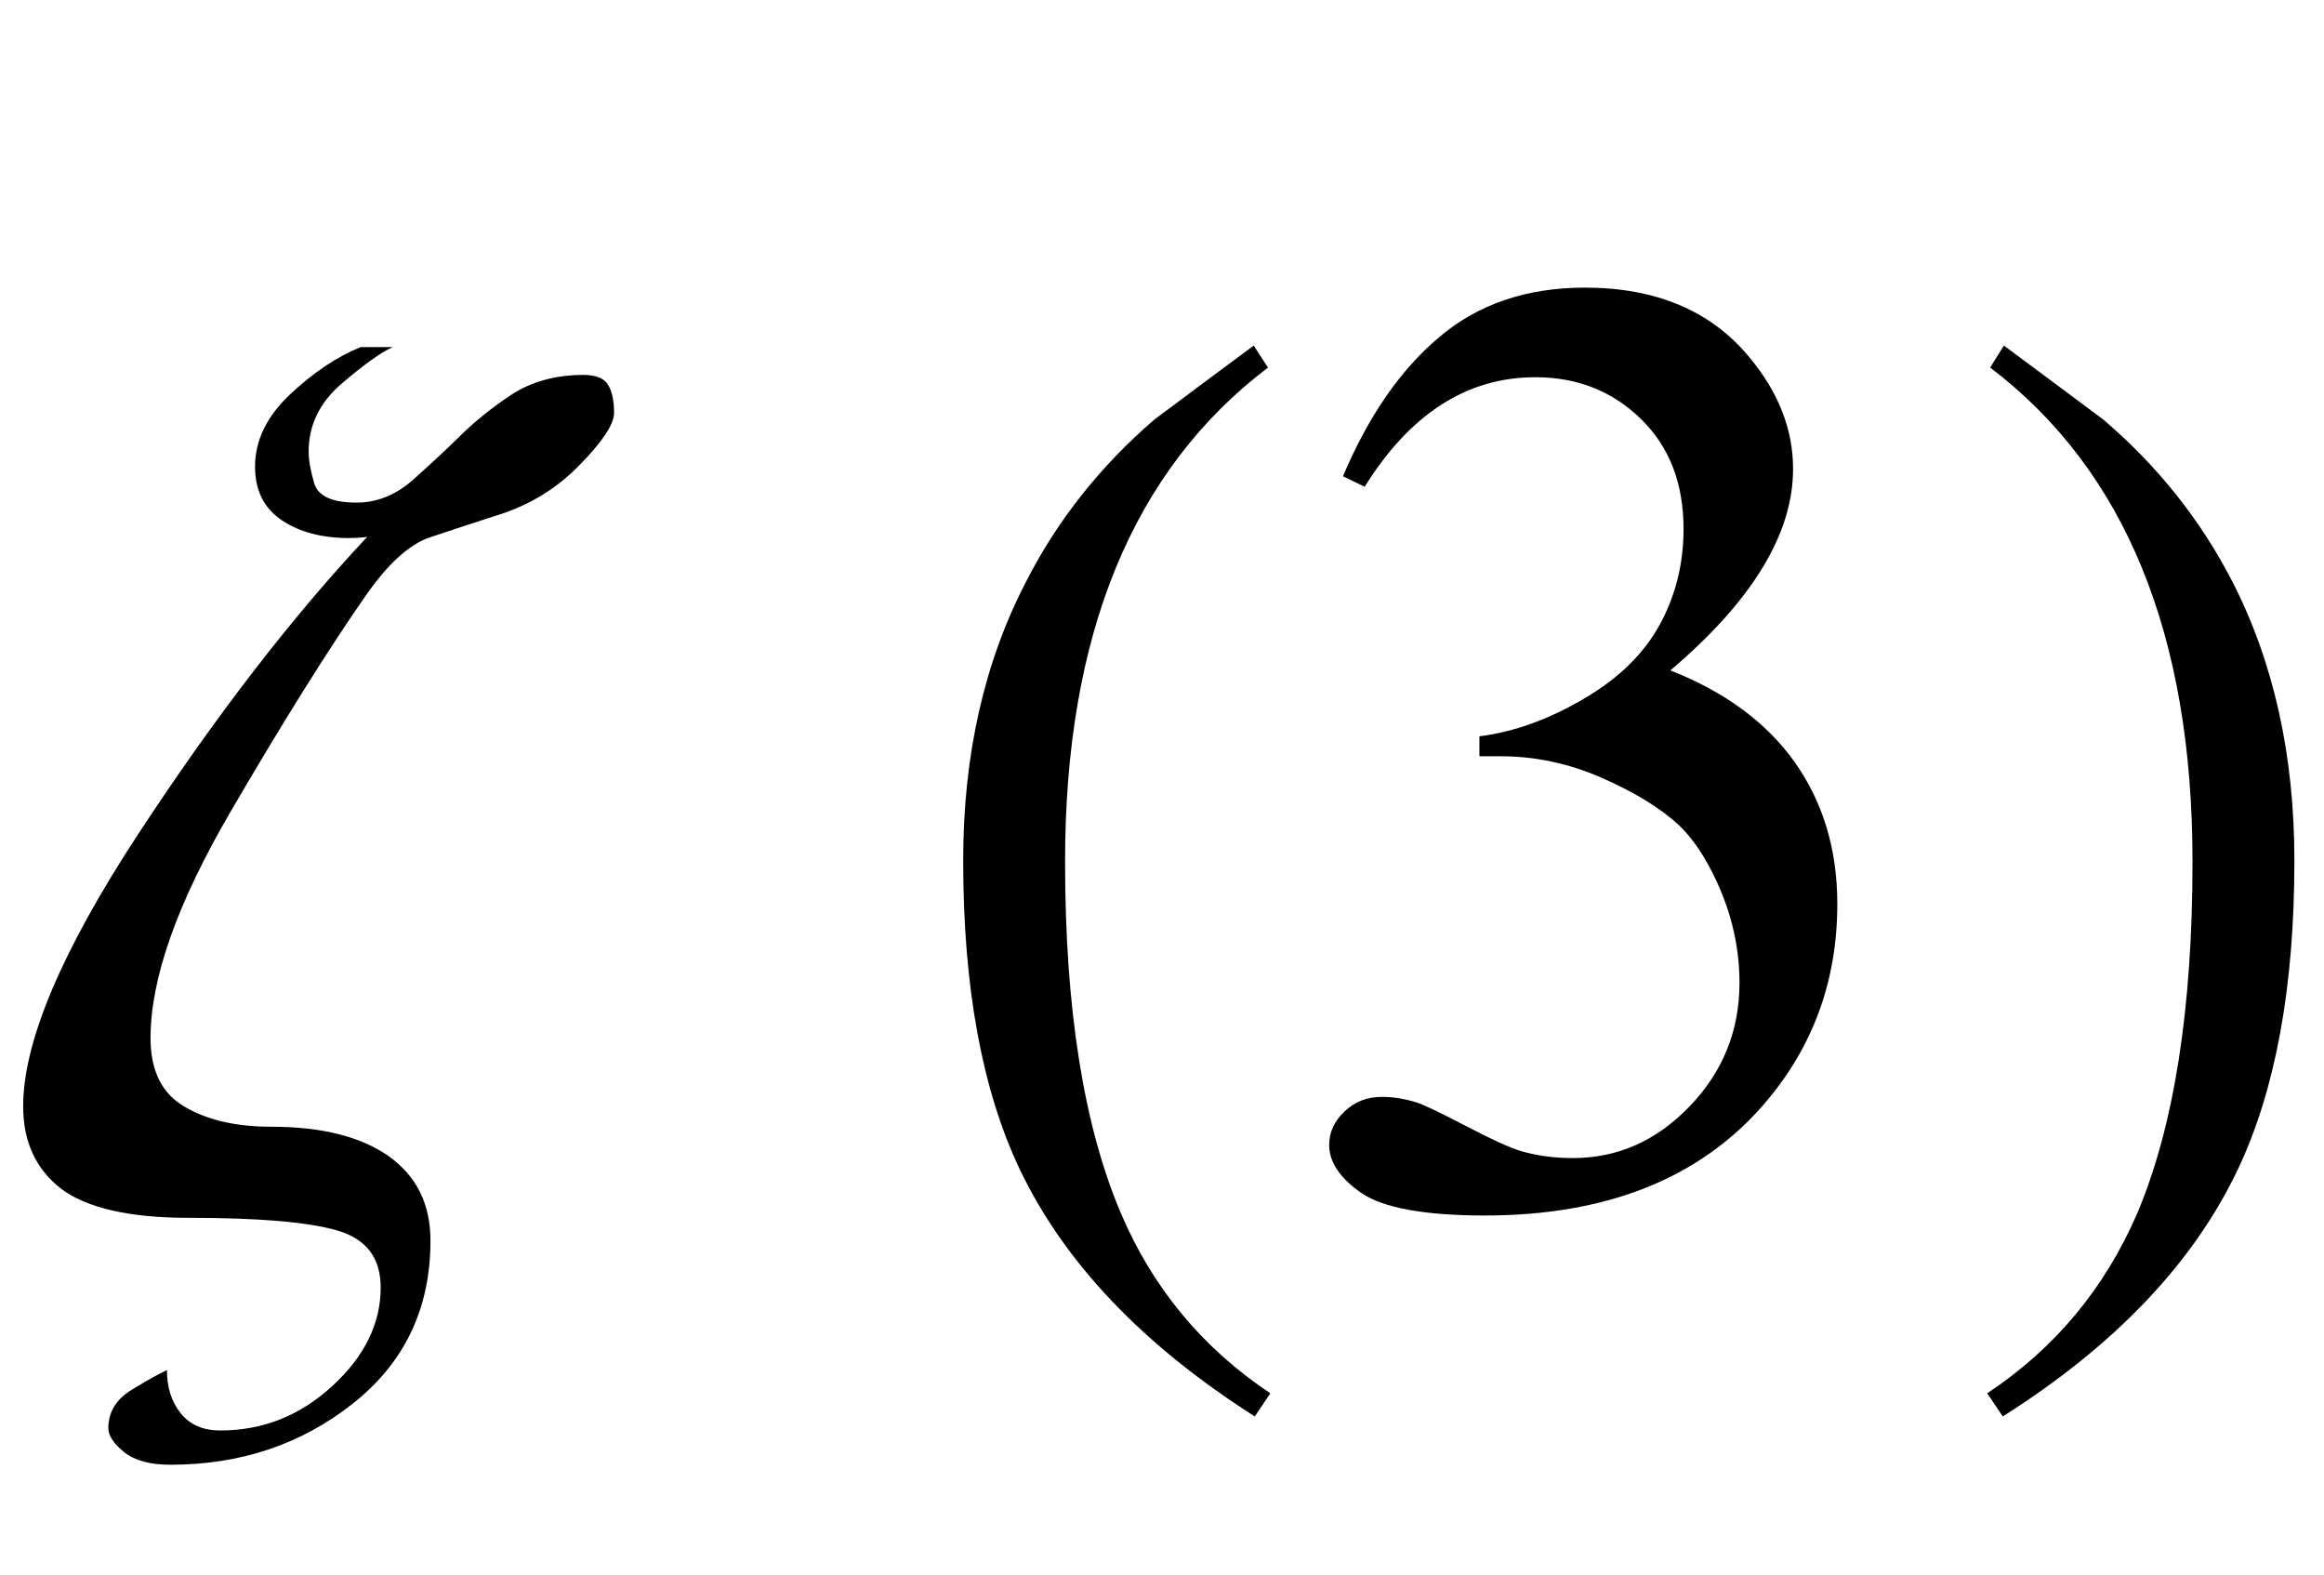
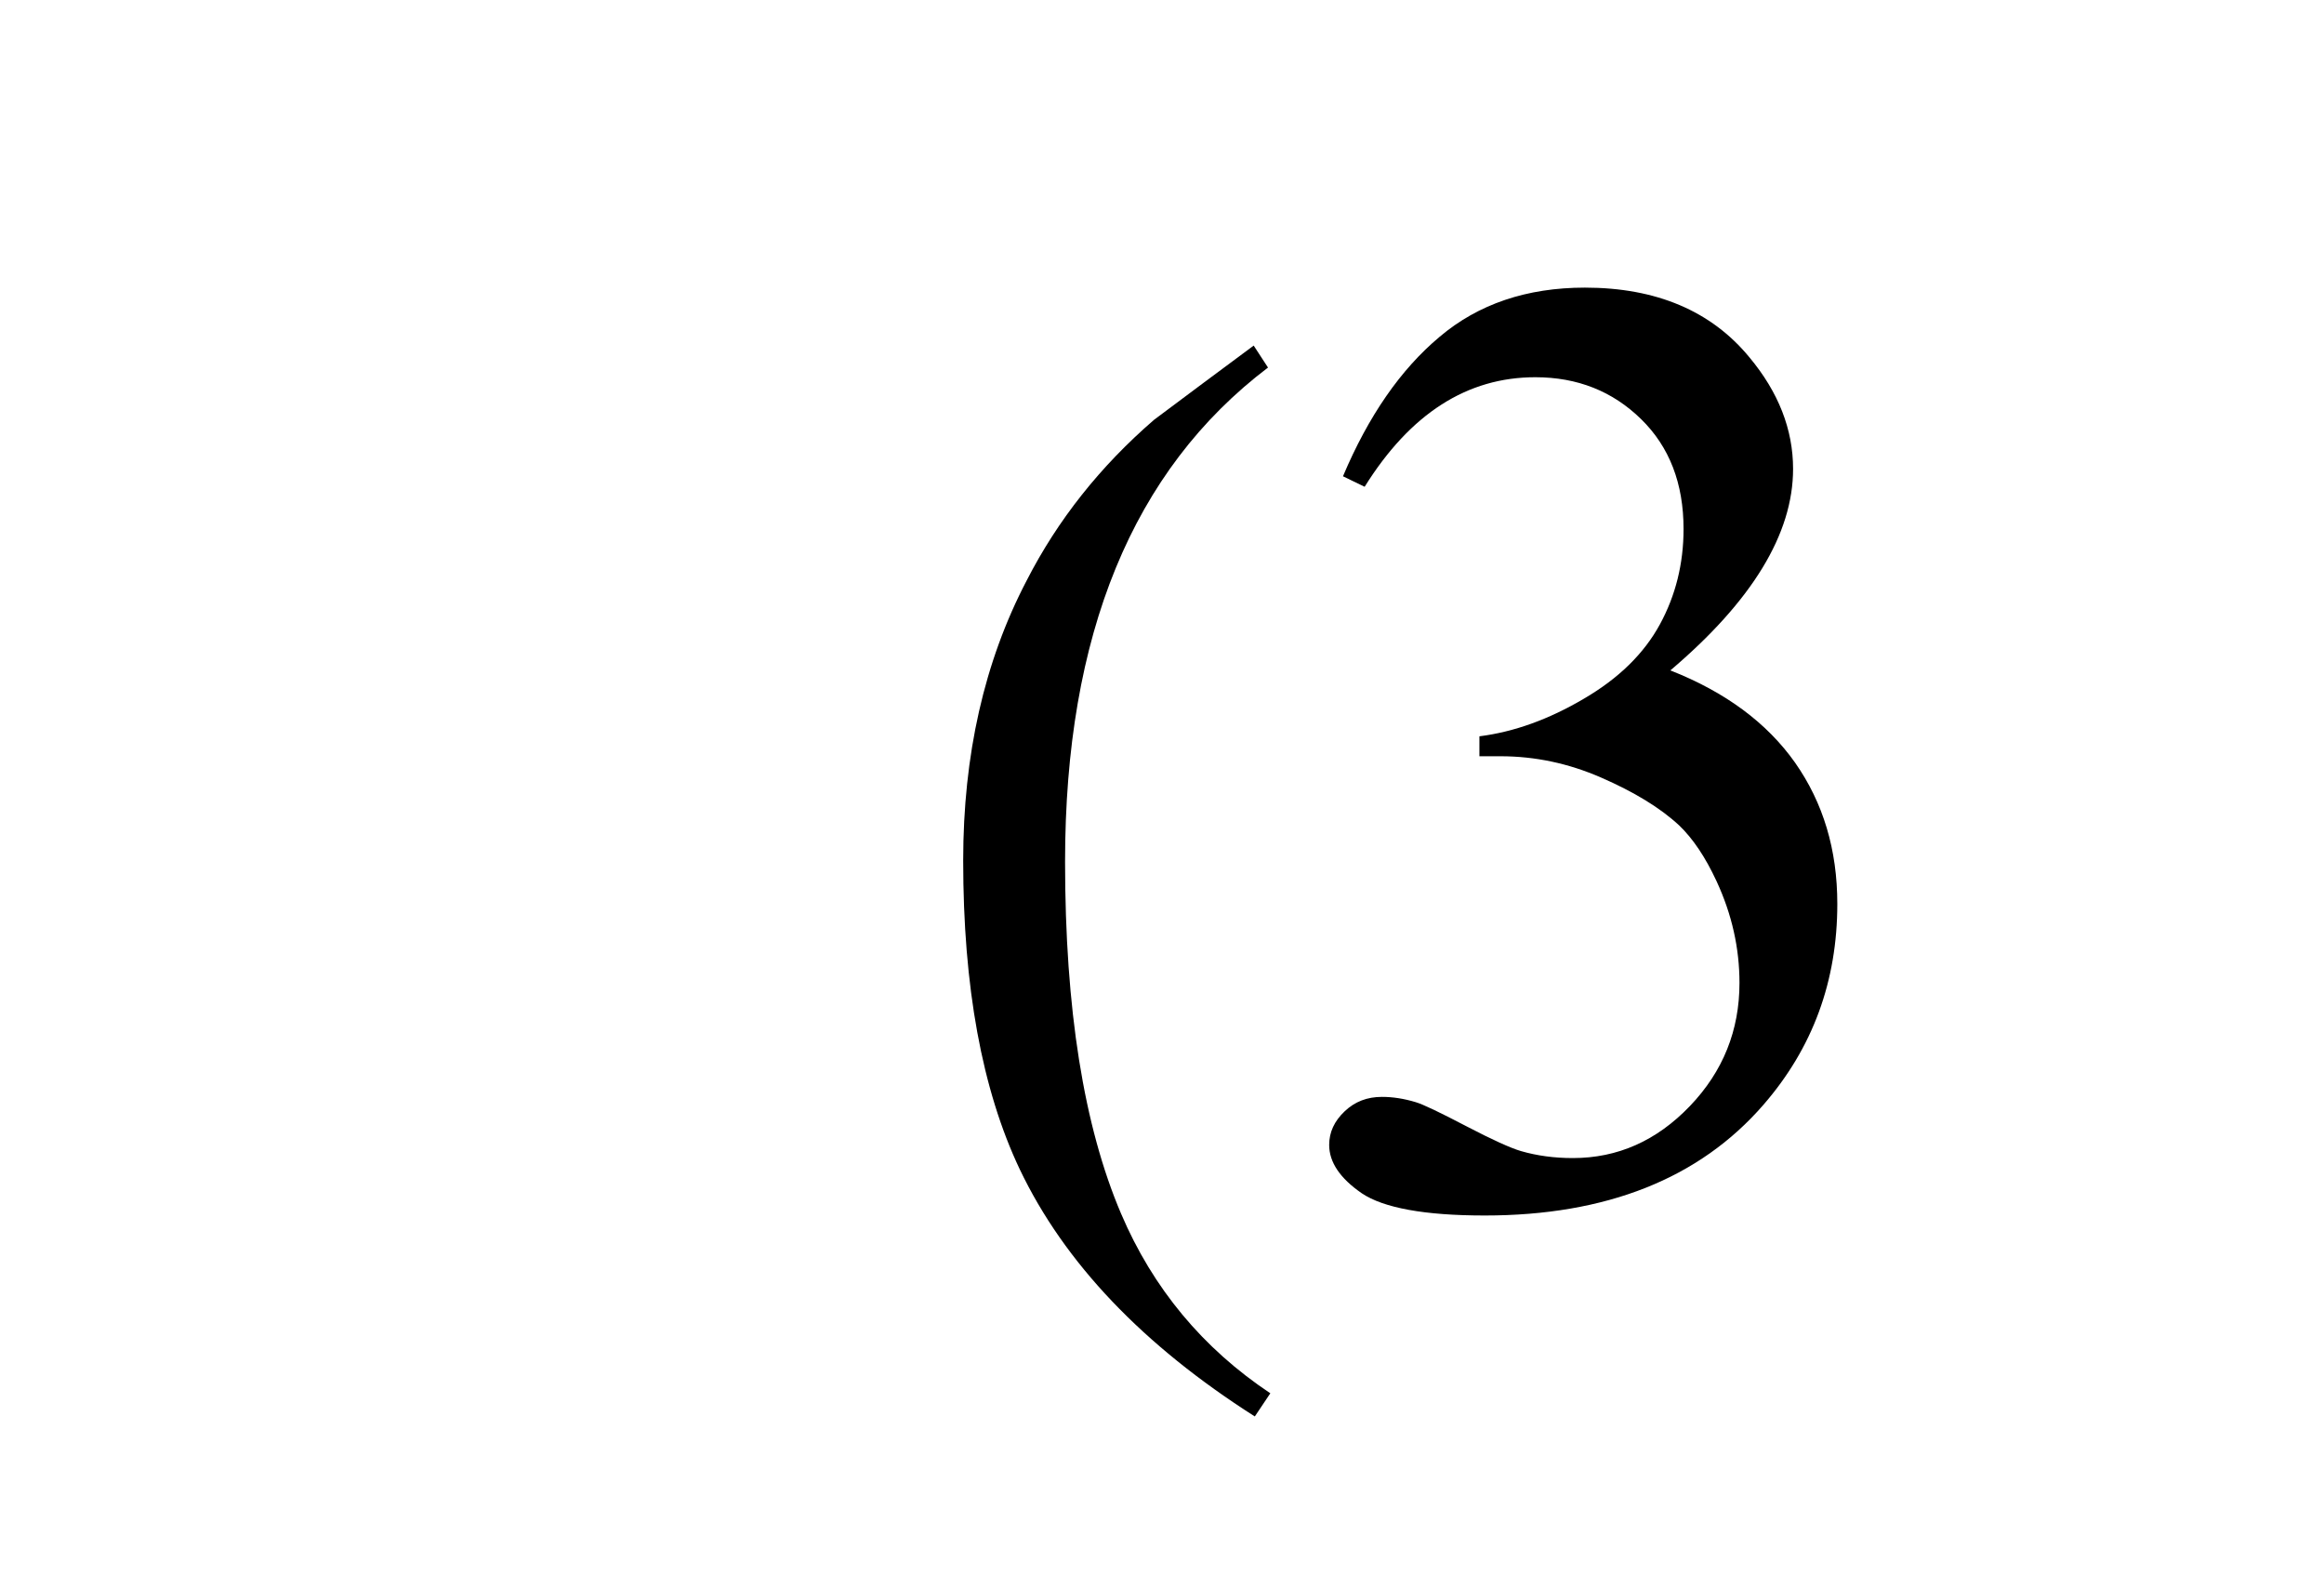
<svg xmlns="http://www.w3.org/2000/svg" xmlns:xlink="http://www.w3.org/1999/xlink" viewBox="0 0 31 21" version="1.1">
  <defs>
    <g>
      <symbol overflow="visible" id="glyph0-0">
-         <path style="stroke:none;" d="M 1.062 0 L 1.062 -13.598 L 7.438 -13.598 L 7.438 0 Z M 2.125 -1.062 L 6.375 -1.062 L 6.375 -12.535 L 2.125 -12.535 Z M 2.125 -1.062 " />
-       </symbol>
+         </symbol>
      <symbol overflow="visible" id="glyph0-1">
-         <path style="stroke:none;" d="M 8.191 -10.492 C 8.191 -10.344 8.039 -10.113 7.734 -9.801 C 7.43 -9.488 7.07 -9.266 6.648 -9.133 C 6.316 -9.027 6.012 -8.926 5.73 -8.832 C 5.453 -8.738 5.156 -8.465 4.848 -8.012 C 4.379 -7.336 3.785 -6.391 3.074 -5.172 C 2.363 -3.953 2.008 -2.949 2.008 -2.156 C 2.008 -1.719 2.16 -1.414 2.465 -1.238 C 2.77 -1.059 3.156 -0.973 3.617 -0.973 C 4.293 -0.973 4.816 -0.84 5.188 -0.578 C 5.559 -0.312 5.742 0.062 5.742 0.547 C 5.742 1.449 5.398 2.172 4.707 2.719 C 4.016 3.266 3.203 3.535 2.273 3.535 C 2.004 3.535 1.797 3.48 1.656 3.367 C 1.516 3.254 1.445 3.145 1.445 3.047 C 1.445 2.832 1.551 2.656 1.77 2.527 C 1.984 2.398 2.137 2.312 2.227 2.273 C 2.227 2.5 2.285 2.691 2.41 2.848 C 2.535 3.004 2.711 3.078 2.938 3.078 C 3.504 3.078 4 2.883 4.434 2.484 C 4.863 2.09 5.078 1.652 5.078 1.172 C 5.078 0.777 4.887 0.523 4.496 0.41 C 4.105 0.297 3.445 0.242 2.516 0.242 C 1.719 0.242 1.152 0.109 0.812 -0.148 C 0.477 -0.41 0.309 -0.773 0.309 -1.246 C 0.309 -2.102 0.82 -3.316 1.848 -4.883 C 2.875 -6.449 3.891 -7.766 4.898 -8.84 C 4.898 -8.84 4.875 -8.836 4.828 -8.832 C 4.781 -8.828 4.723 -8.824 4.656 -8.824 C 4.297 -8.824 4 -8.902 3.762 -9.059 C 3.523 -9.219 3.402 -9.457 3.402 -9.777 C 3.402 -10.125 3.559 -10.449 3.871 -10.742 C 4.184 -11.035 4.5 -11.246 4.812 -11.371 L 5.238 -11.371 C 5.09 -11.305 4.863 -11.145 4.566 -10.891 C 4.266 -10.637 4.117 -10.332 4.117 -9.977 C 4.117 -9.867 4.141 -9.727 4.191 -9.555 C 4.242 -9.383 4.43 -9.297 4.758 -9.297 C 5.035 -9.297 5.289 -9.402 5.523 -9.613 C 5.758 -9.824 5.953 -10.004 6.102 -10.152 C 6.316 -10.367 6.559 -10.562 6.824 -10.738 C 7.09 -10.91 7.41 -11 7.785 -11 C 7.945 -11 8.055 -10.957 8.109 -10.871 C 8.164 -10.785 8.191 -10.656 8.191 -10.492 Z M 8.191 -10.492 " />
-       </symbol>
+         </symbol>
      <symbol overflow="visible" id="glyph0-2">
        <path style="stroke:none;" d="M 4.945 2.582 L 4.738 2.891 C 3.246 1.941 2.199 0.844 1.602 -0.406 C 1.098 -1.469 0.848 -2.84 0.848 -4.523 C 0.848 -5.93 1.129 -7.176 1.695 -8.258 C 2.109 -9.066 2.676 -9.781 3.395 -10.402 C 3.836 -10.734 4.281 -11.062 4.723 -11.391 L 4.914 -11.098 C 3.109 -9.73 2.207 -7.535 2.207 -4.508 C 2.207 -2.543 2.457 -0.98 2.953 0.184 C 3.379 1.184 4.047 1.984 4.945 2.582 Z M 4.945 2.582 " />
      </symbol>
      <symbol overflow="visible" id="glyph0-3">
-         <path style="stroke:none;" d="M 4.605 -4.523 C 4.605 -2.84 4.355 -1.469 3.852 -0.406 C 3.258 0.844 2.215 1.941 0.715 2.891 L 0.508 2.582 C 1.41 1.984 2.074 1.184 2.508 0.184 C 3 -0.98 3.246 -2.543 3.246 -4.508 C 3.246 -7.535 2.348 -9.73 0.547 -11.098 L 0.73 -11.391 C 1.172 -11.062 1.617 -10.734 2.059 -10.402 C 2.785 -9.781 3.352 -9.066 3.77 -8.258 C 4.328 -7.176 4.605 -5.93 4.605 -4.523 Z M 4.605 -4.523 " />
-       </symbol>
+         </symbol>
      <symbol overflow="visible" id="glyph1-0">
        <path style="stroke:none;" d="M 2.496 0 L 2.496 -11.25 L 11.496 -11.25 L 11.496 0 Z M 2.777 -0.281 L 11.215 -0.281 L 11.215 -10.969 L 2.777 -10.969 Z M 2.777 -0.281 " />
      </symbol>
      <symbol overflow="visible" id="glyph1-1">
        <path style="stroke:none;" d="M 0.914 -9.648 C 1.254 -10.453 1.684 -11.074 2.203 -11.508 C 2.719 -11.945 3.367 -12.164 4.141 -12.164 C 5.094 -12.164 5.828 -11.852 6.336 -11.234 C 6.723 -10.77 6.918 -10.273 6.918 -9.746 C 6.918 -8.879 6.371 -7.984 5.281 -7.059 C 6.016 -6.77 6.57 -6.359 6.945 -5.828 C 7.32 -5.293 7.508 -4.668 7.508 -3.945 C 7.508 -2.914 7.18 -2.023 6.523 -1.266 C 5.668 -0.281 4.426 0.211 2.805 0.211 C 2 0.211 1.453 0.109 1.164 -0.086 C 0.875 -0.285 0.73 -0.5 0.73 -0.73 C 0.73 -0.898 0.797 -1.047 0.938 -1.18 C 1.074 -1.309 1.238 -1.371 1.434 -1.371 C 1.578 -1.371 1.727 -1.348 1.883 -1.301 C 1.98 -1.273 2.207 -1.164 2.559 -0.98 C 2.91 -0.797 3.152 -0.688 3.289 -0.648 C 3.504 -0.586 3.734 -0.555 3.98 -0.555 C 4.578 -0.555 5.098 -0.785 5.543 -1.25 C 5.984 -1.711 6.203 -2.258 6.203 -2.891 C 6.203 -3.355 6.102 -3.805 5.898 -4.246 C 5.746 -4.574 5.578 -4.82 5.398 -4.992 C 5.145 -5.227 4.797 -5.438 4.359 -5.629 C 3.922 -5.82 3.473 -5.914 3.016 -5.914 L 2.734 -5.914 L 2.734 -6.18 C 3.195 -6.238 3.66 -6.406 4.125 -6.68 C 4.594 -6.953 4.93 -7.285 5.141 -7.672 C 5.352 -8.059 5.457 -8.484 5.457 -8.945 C 5.457 -9.551 5.27 -10.039 4.891 -10.41 C 4.512 -10.781 4.043 -10.969 3.48 -10.969 C 2.57 -10.969 1.812 -10.484 1.203 -9.508 Z M 0.914 -9.648 " />
      </symbol>
    </g>
  </defs>
  <g id="surface578447">
    <g style="fill:rgb(0%,0%,0%);fill-opacity:1;">
      <use xlink:href="#glyph0-1" x="0" y="16" />
    </g>
    <g style="fill:rgb(0%,0%,0%);fill-opacity:1;">
      <use xlink:href="#glyph0-2" x="12" y="16" />
    </g>
    <g style="fill:rgb(0%,0%,0%);fill-opacity:1;">
      <use xlink:href="#glyph1-1" x="17" y="16" />
    </g>
    <g style="fill:rgb(0%,0%,0%);fill-opacity:1;">
      <use xlink:href="#glyph0-3" x="26" y="16" />
    </g>
  </g>
</svg>